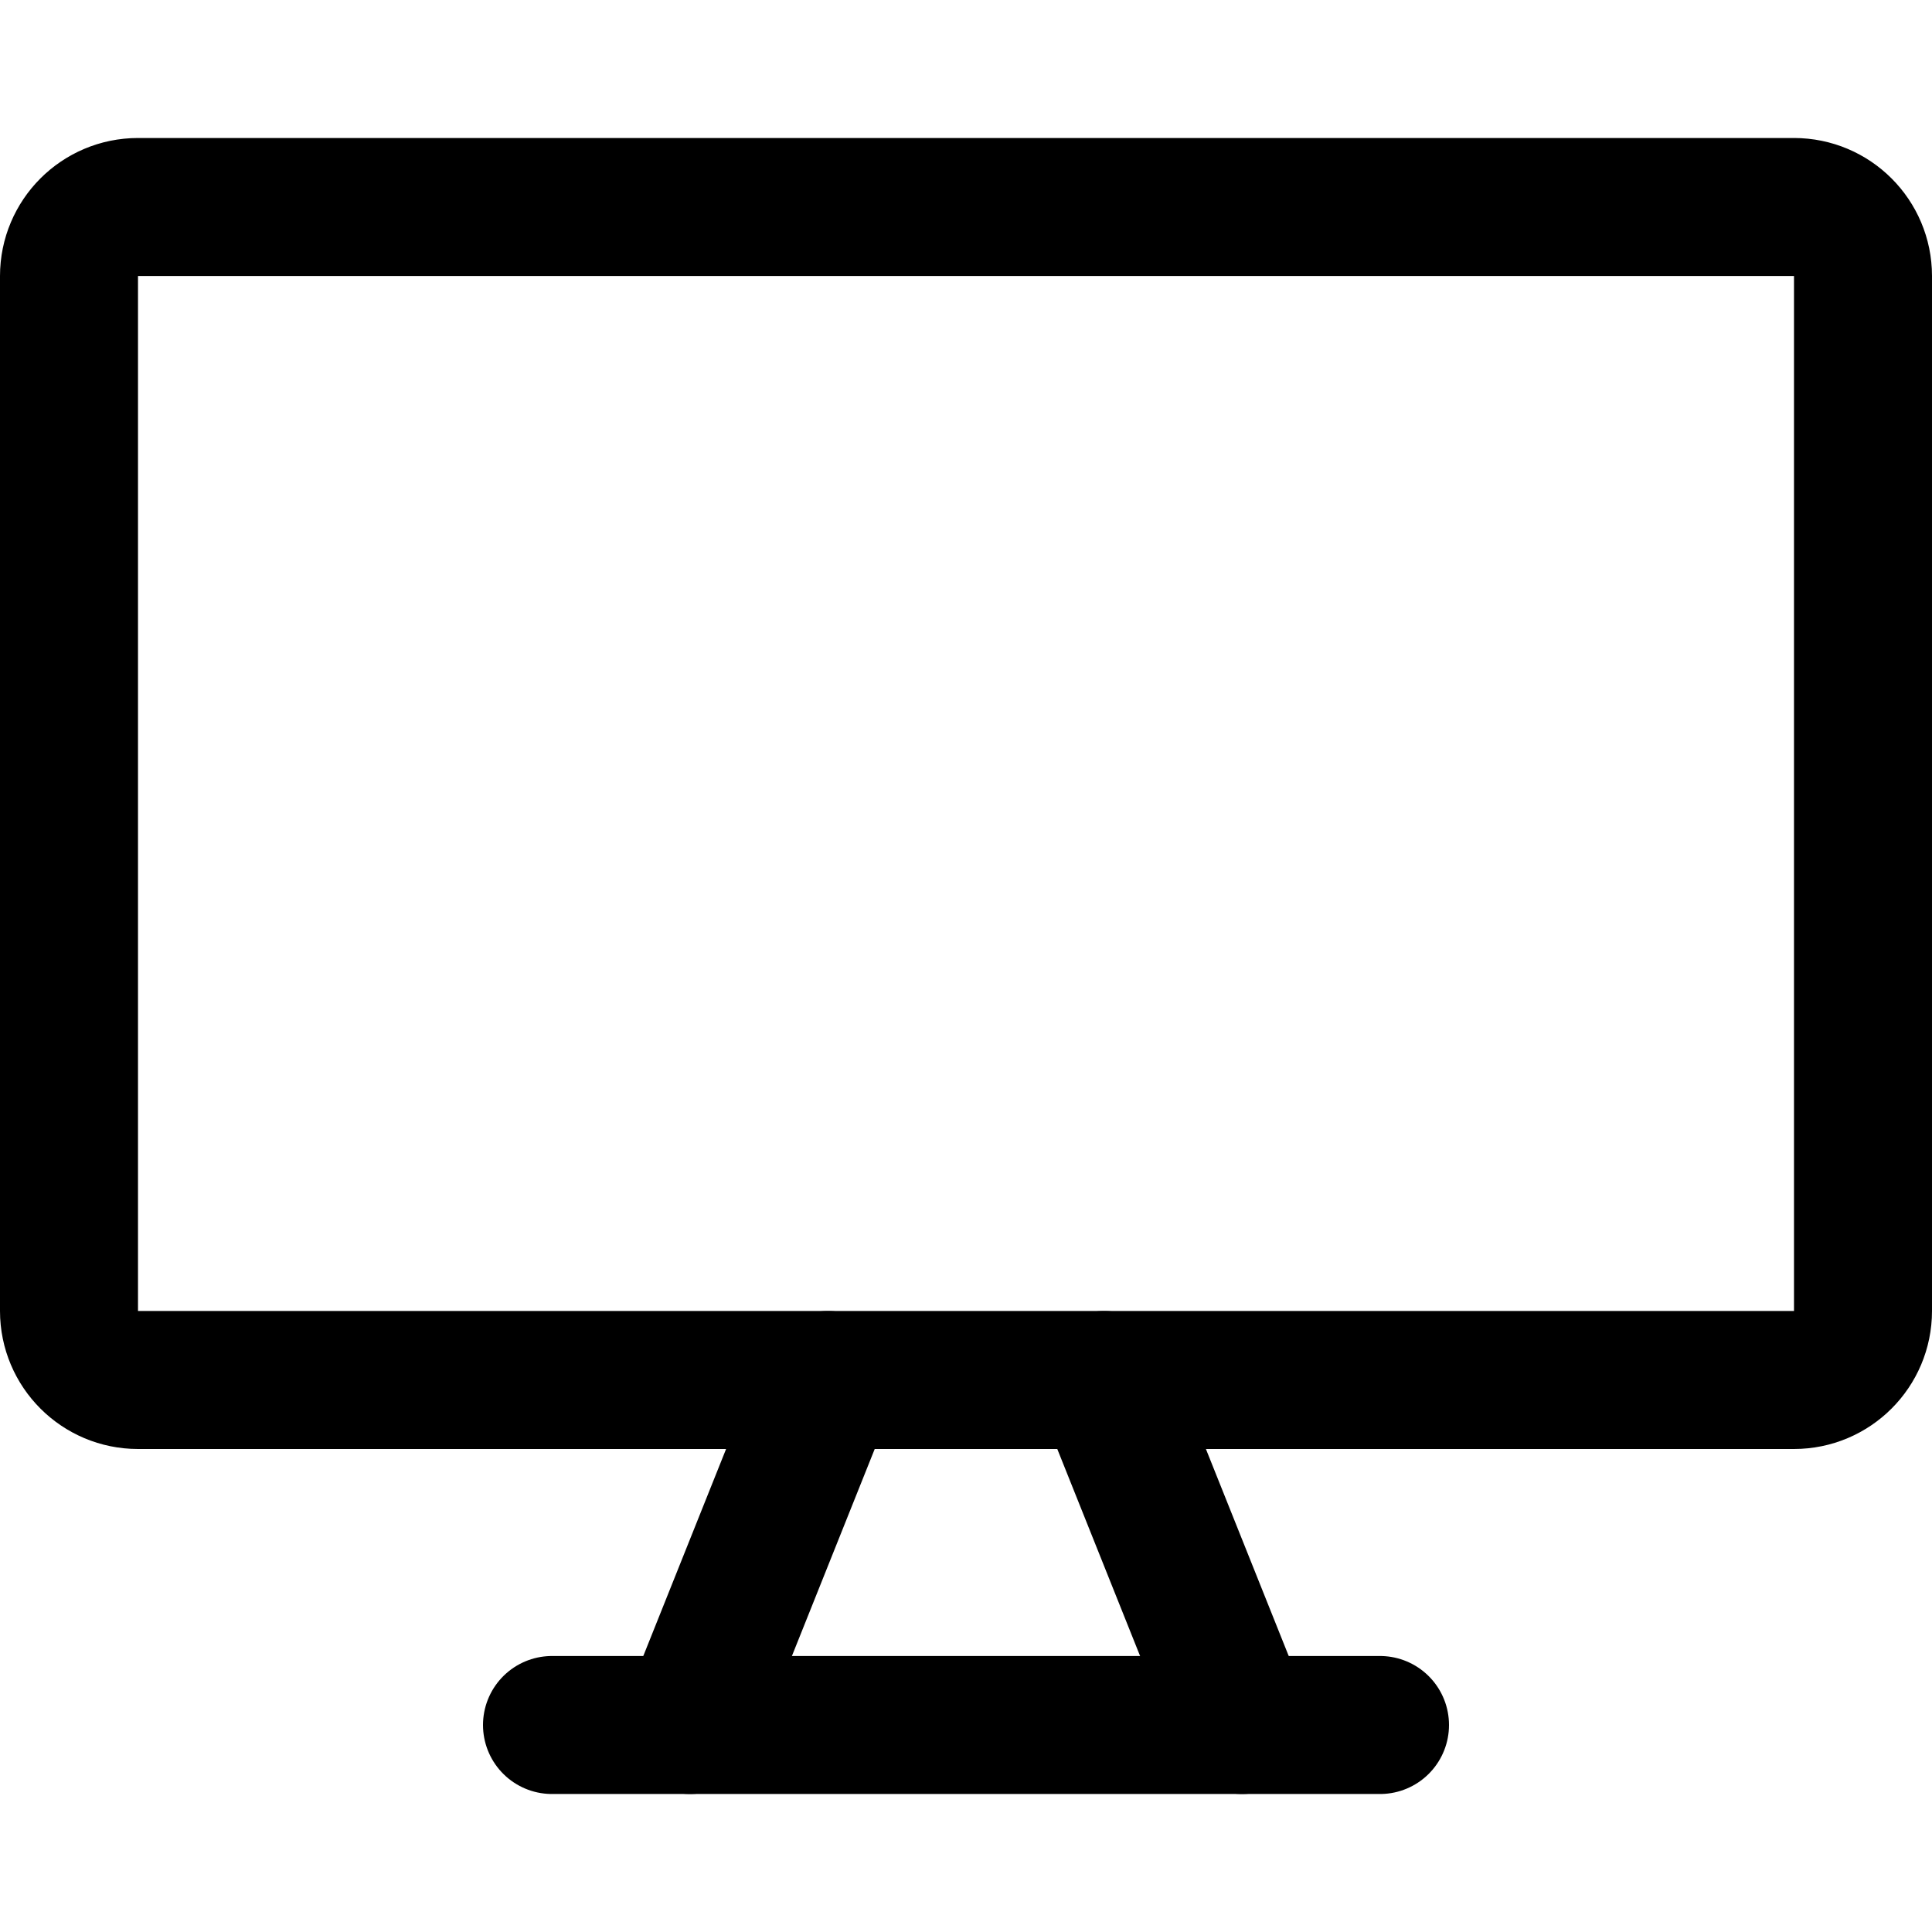
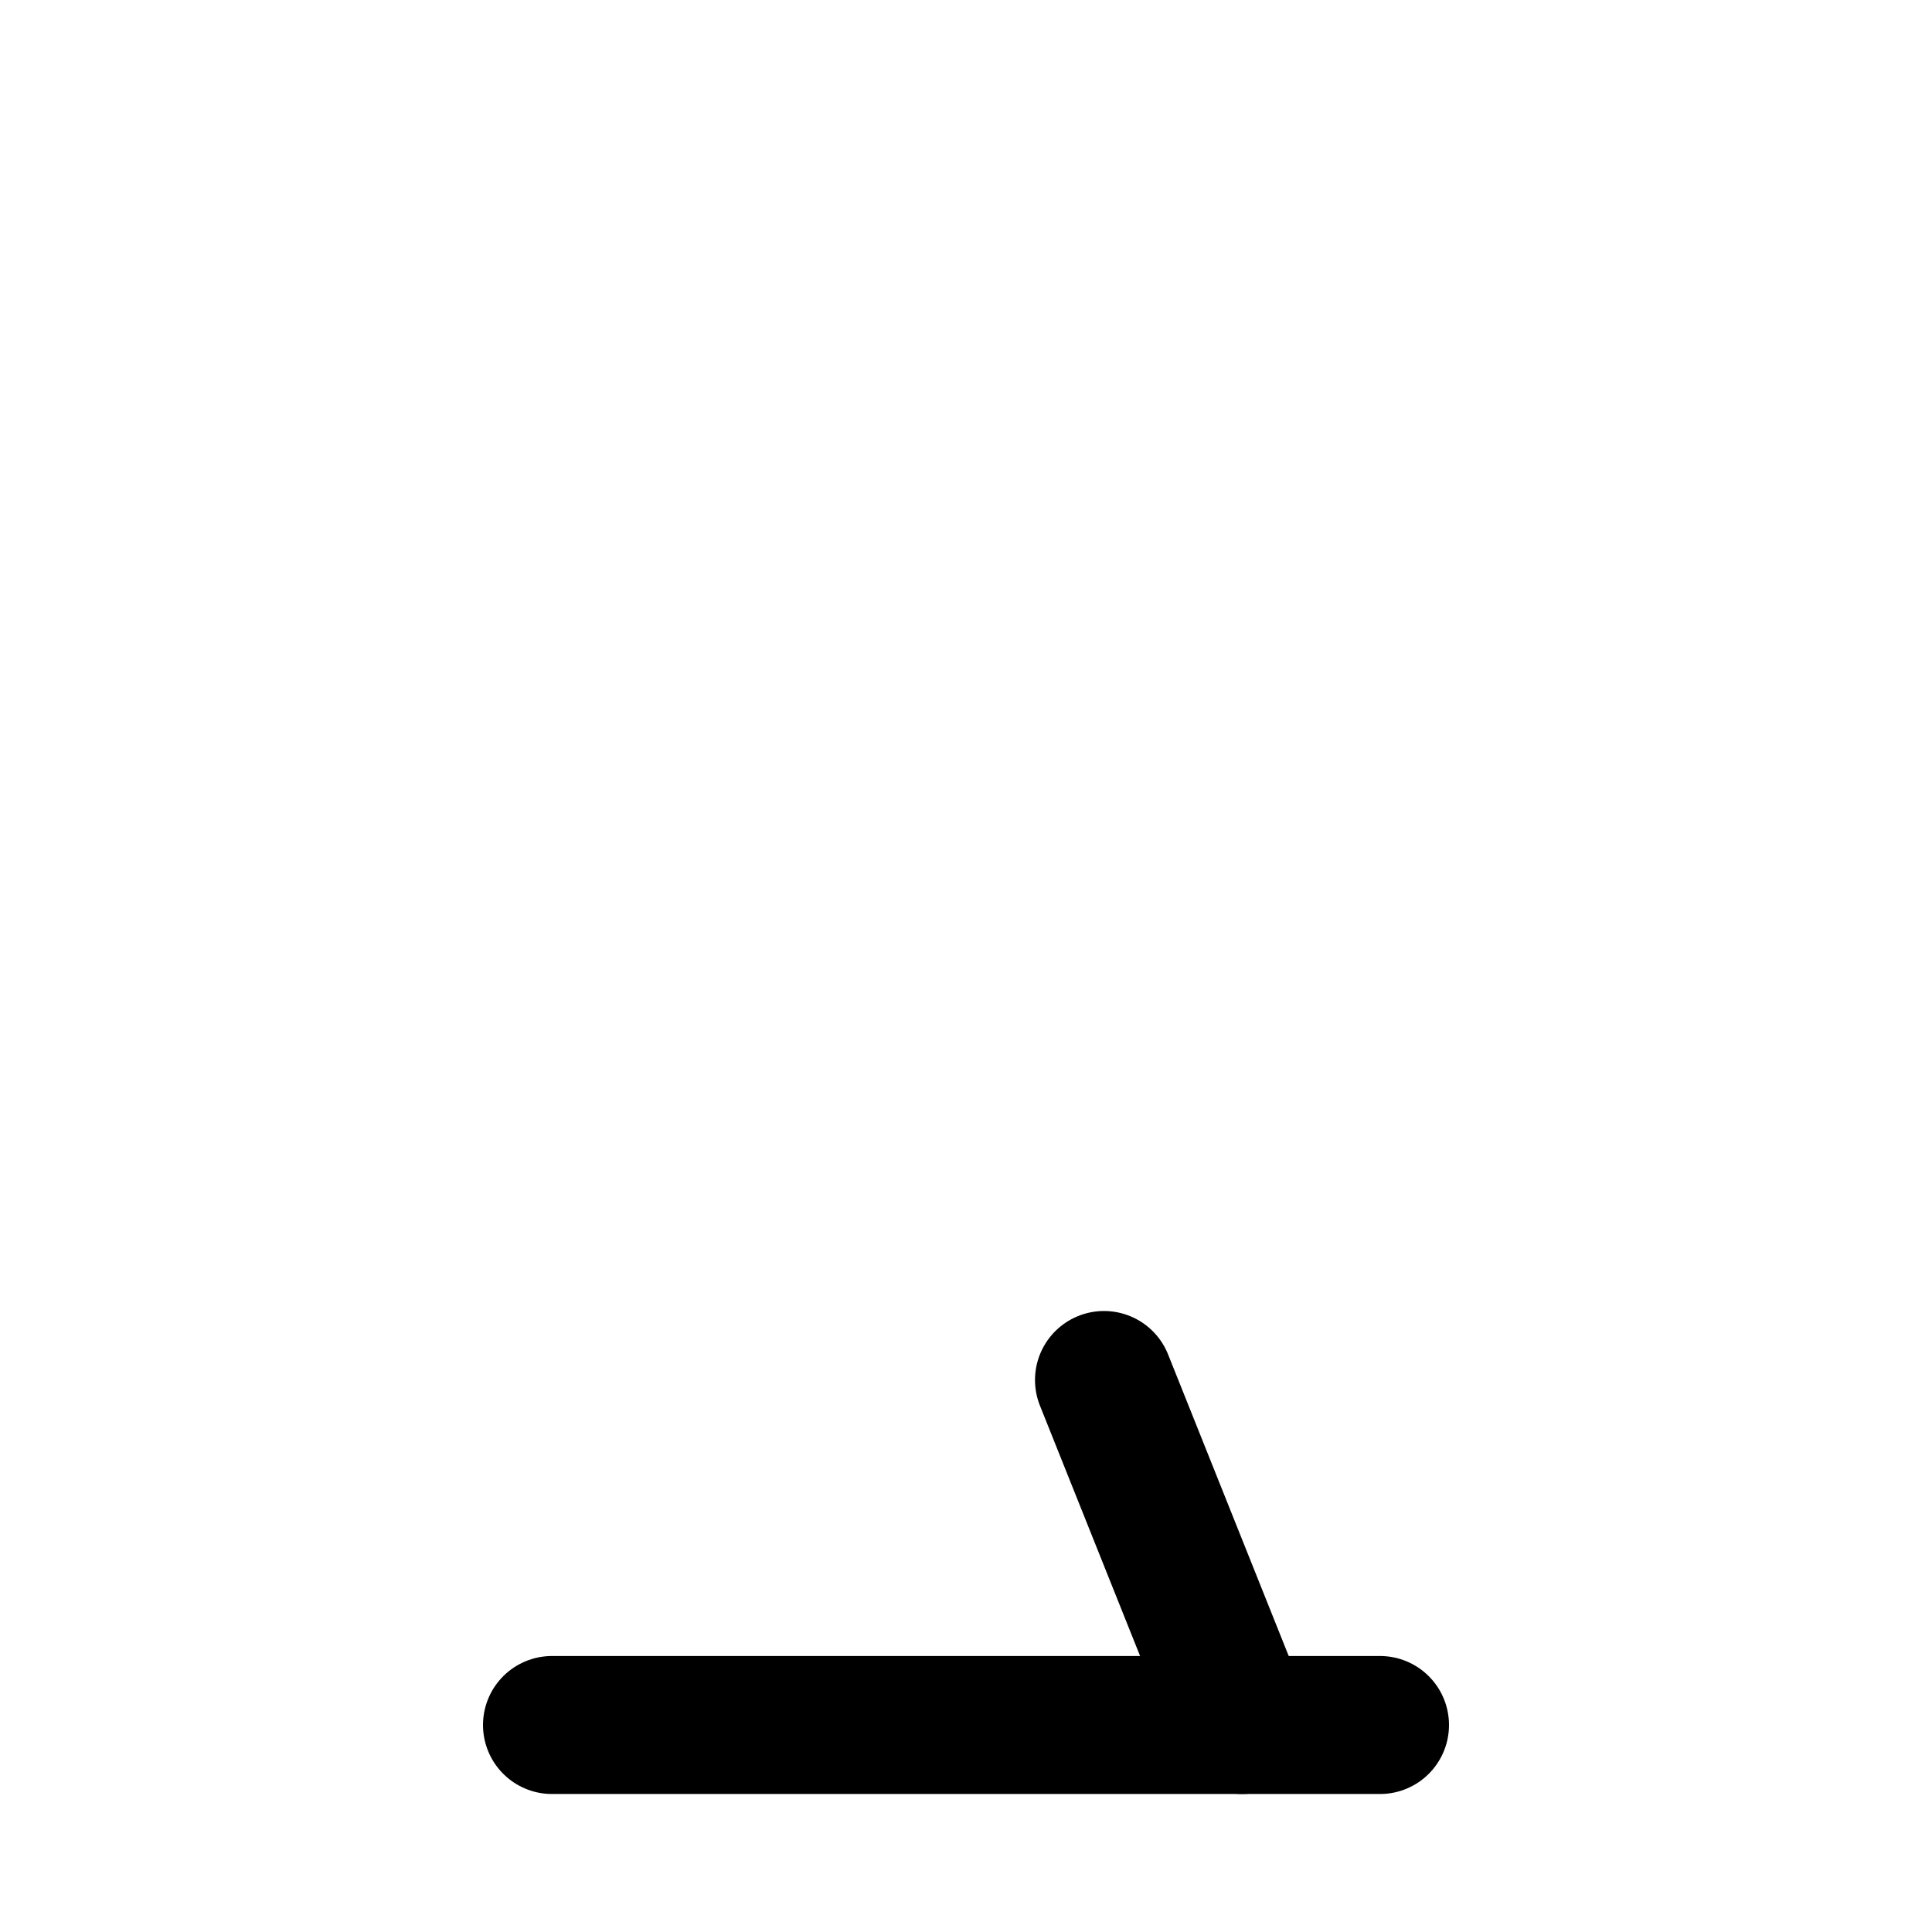
<svg xmlns="http://www.w3.org/2000/svg" fill="none" viewBox="0 0 14 14">
  <g id="screen-1--screen-device-electronics-monitor-diplay-computer">
-     <path id="Vector" stroke="currentColor" stroke-linecap="round" stroke-linejoin="round" d="M13 1.5H1c-0.276 0 -0.5 0.224 -0.5 0.5v7.5c0 0.276 0.224 0.5 0.5 0.5h12c0.276 0 0.5 -0.224 0.5 -0.5V2c0 -0.276 -0.224 -0.5 -0.5 -0.5Z" stroke-width="1" />
-     <path id="Vector_2" stroke="currentColor" stroke-linecap="round" stroke-linejoin="round" d="m6 10 -1 2.5" stroke-width="1" />
    <path id="Vector_3" stroke="currentColor" stroke-linecap="round" stroke-linejoin="round" d="m8 10 1 2.5" stroke-width="1" />
    <path id="Vector_4" stroke="currentColor" stroke-linecap="round" stroke-linejoin="round" d="M4 12.5h6" stroke-width="1" />
  </g>
</svg>